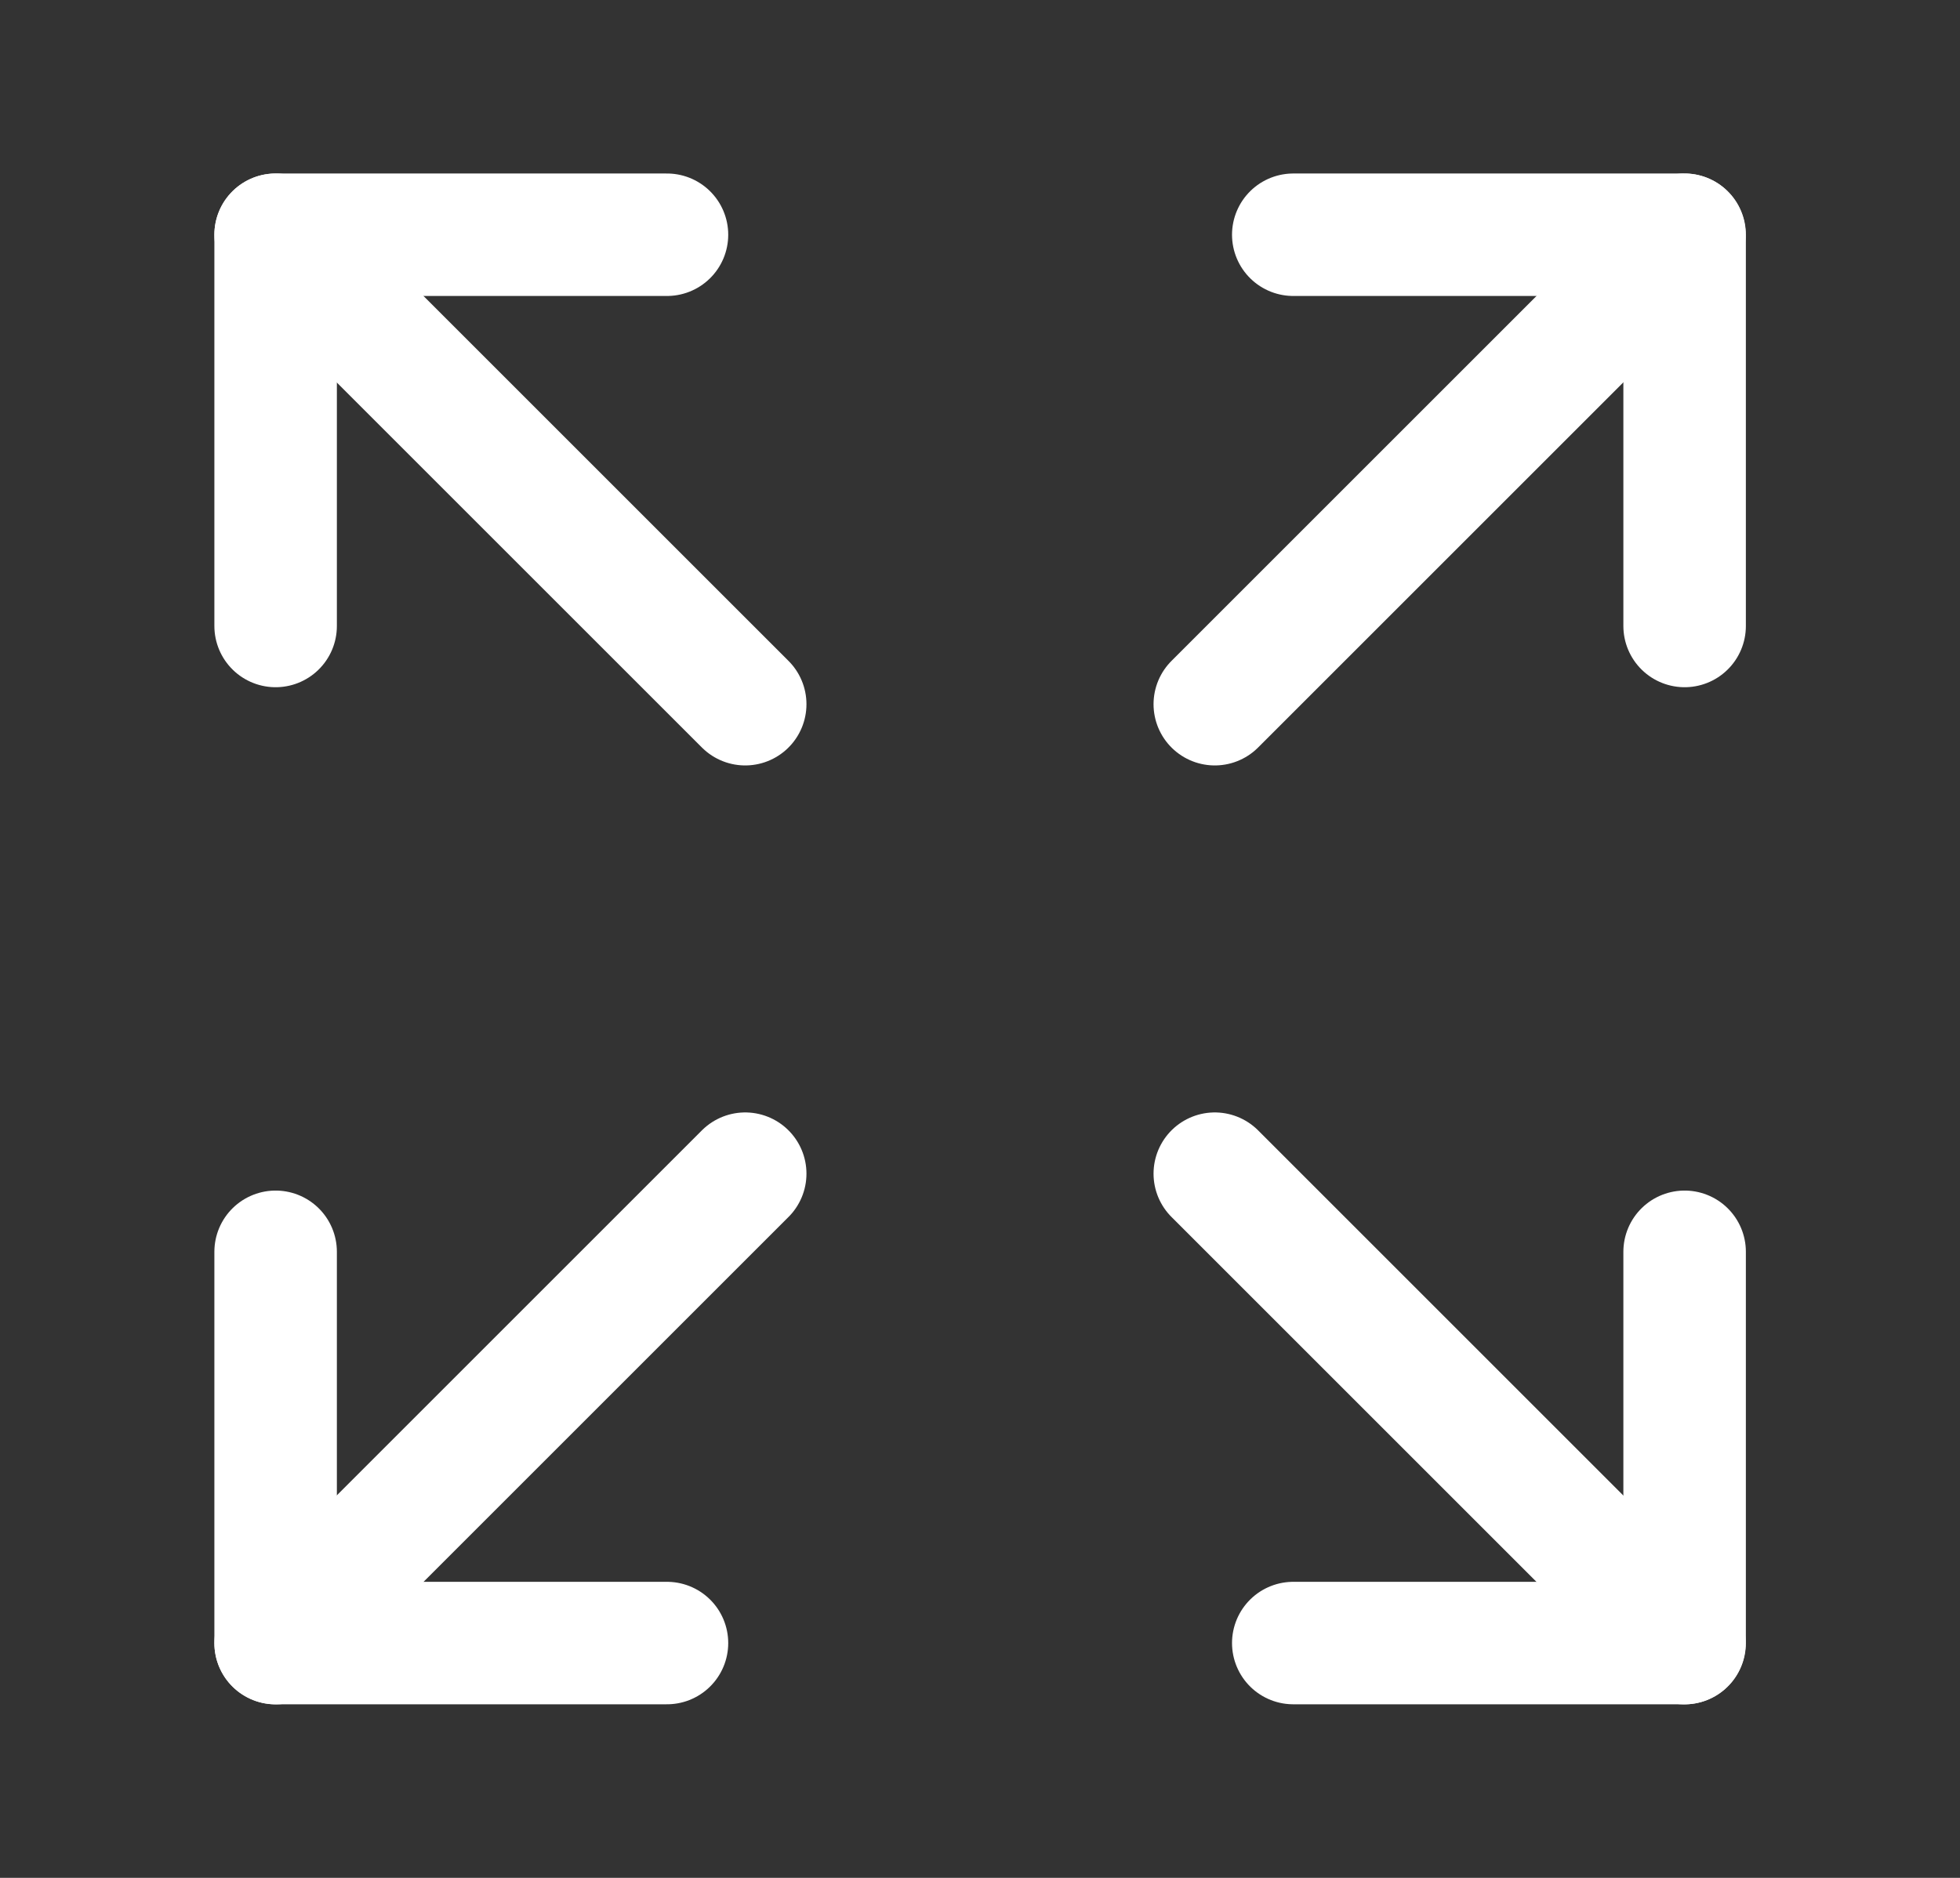
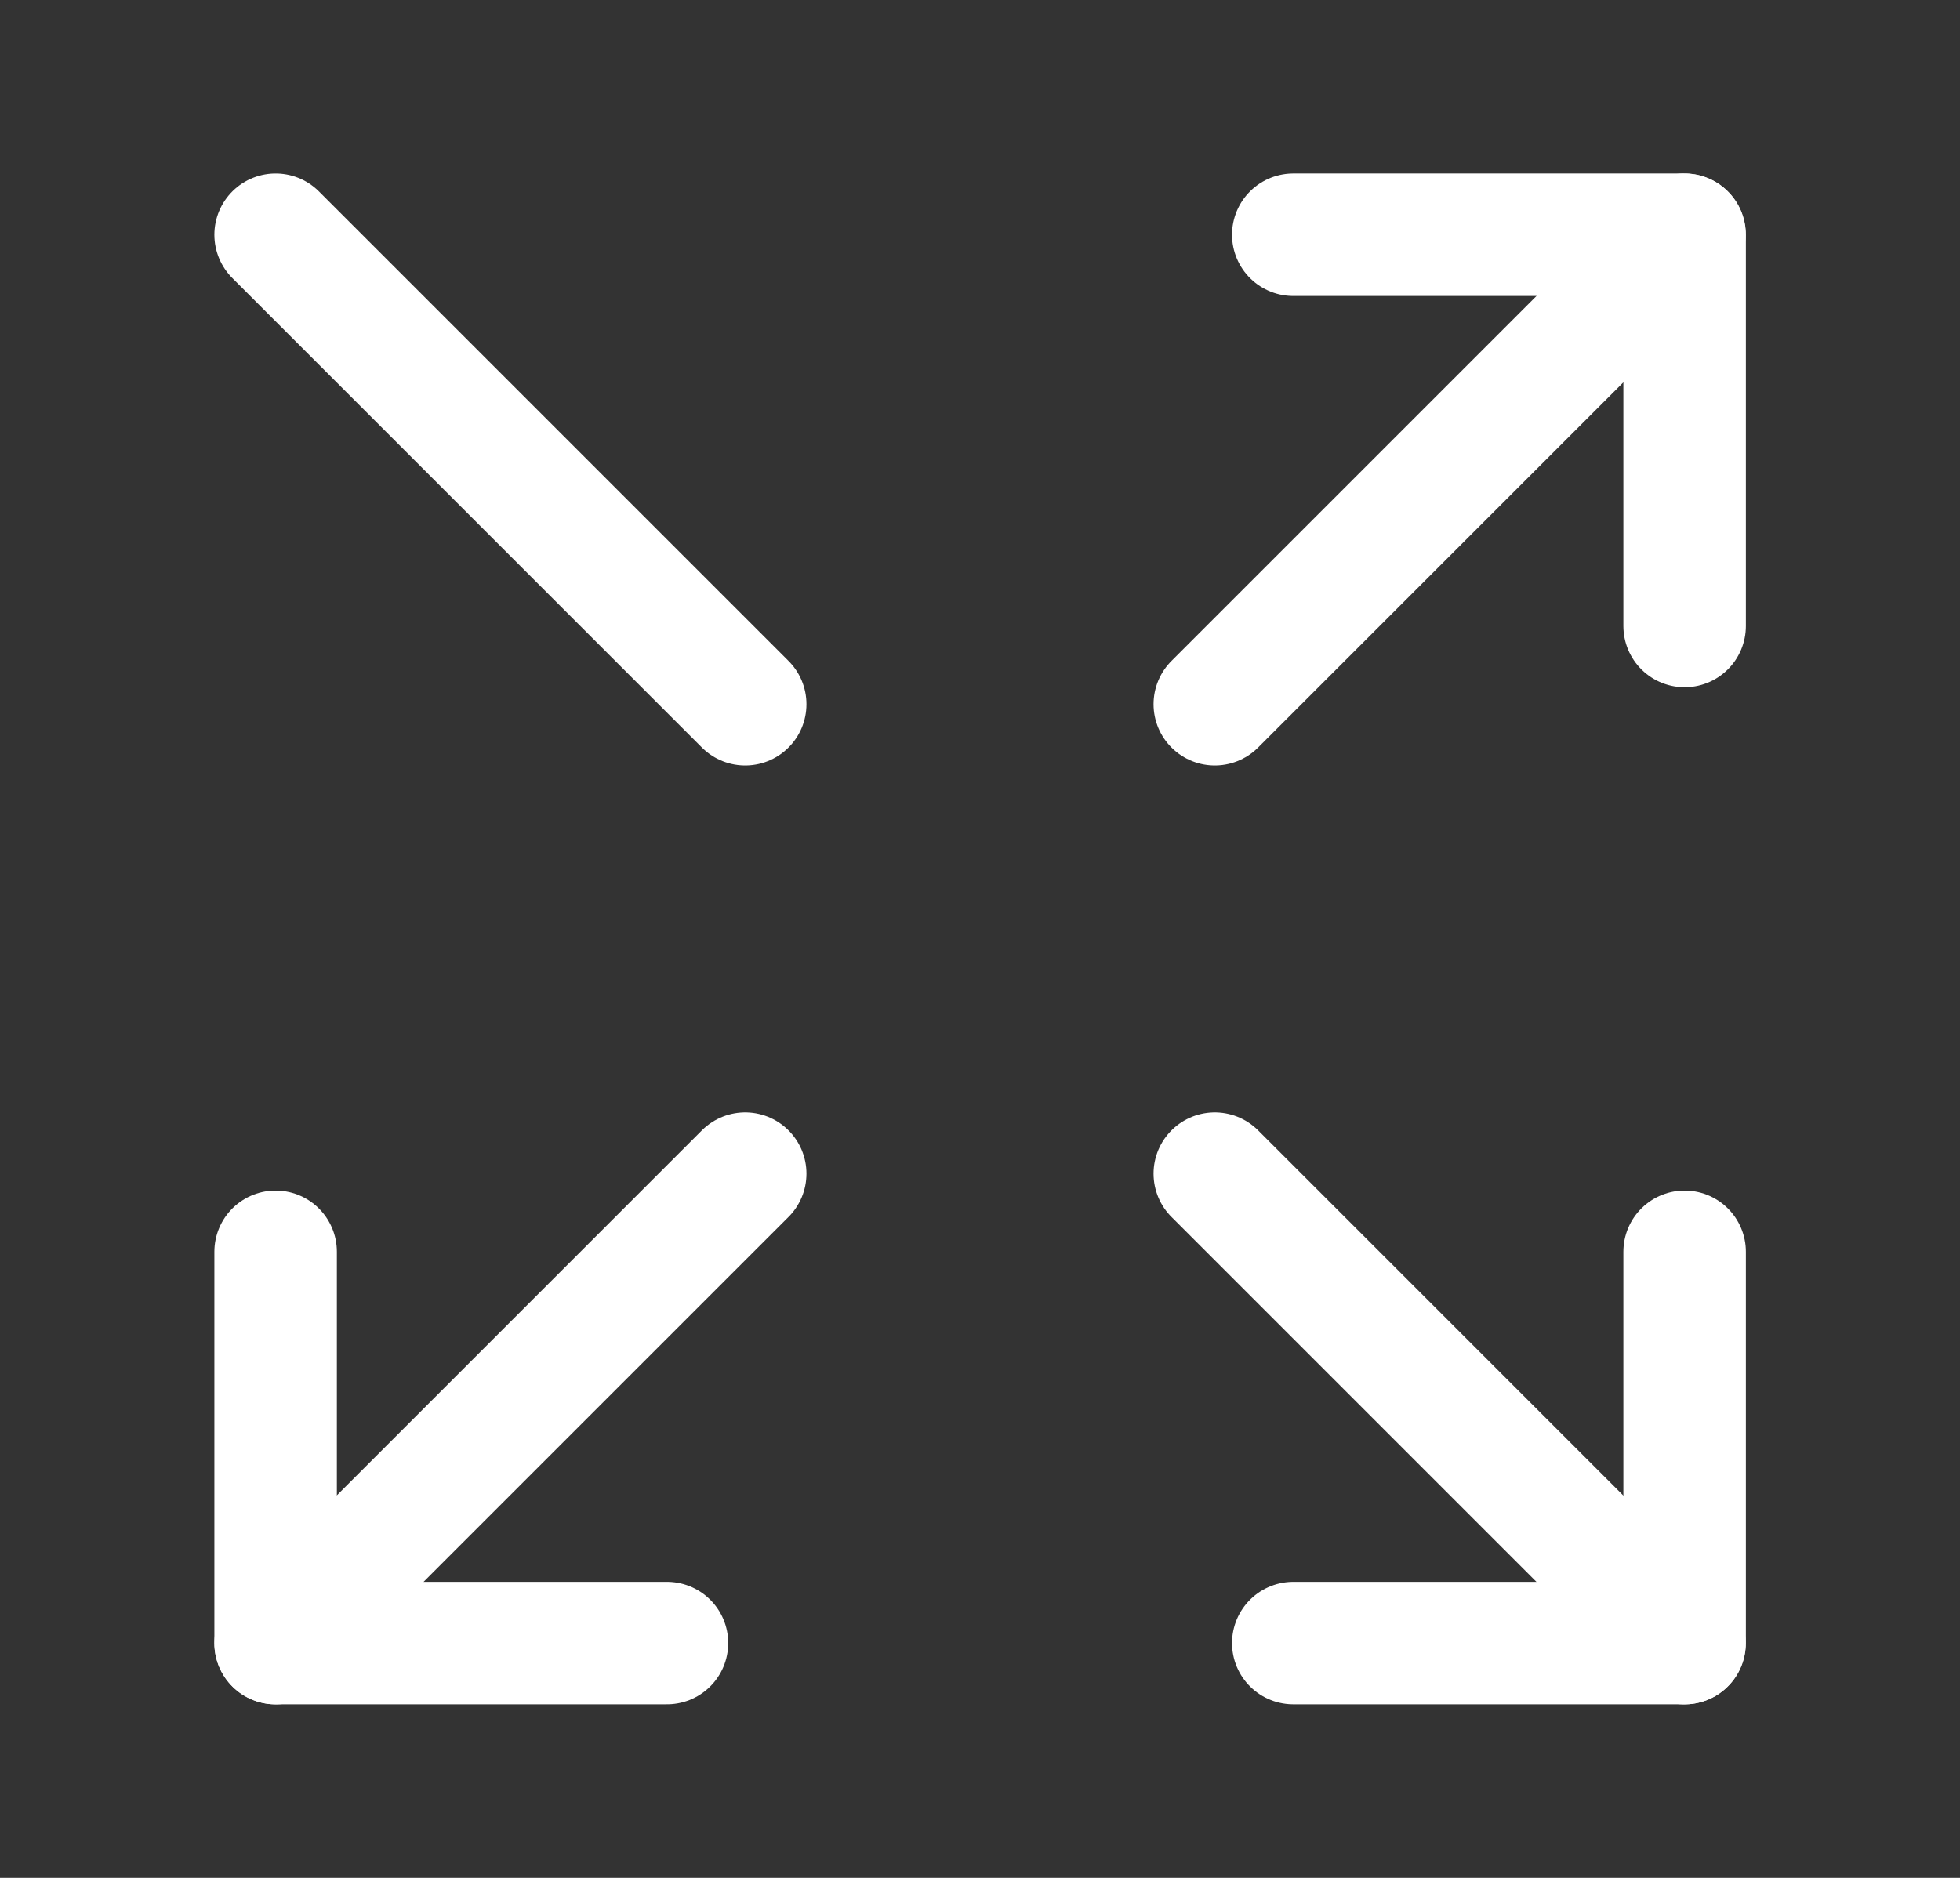
<svg xmlns="http://www.w3.org/2000/svg" width="24" height="23" viewBox="0 0 24 23" fill="none">
  <rect x="0" y="0" width="24" height="23" fill="#333333" stroke="none" />
  <path d="M14.875 14.375L20.625 20.125" stroke="white" stroke-width="1.5" stroke-linecap="round" stroke-linejoin="round" />
  <path d="M14.875 8.625L20.625 2.875" stroke="white" stroke-width="1.5" stroke-linecap="round" stroke-linejoin="round" />
  <path d="M20.628 15.332V20.124H15.836" stroke="white" stroke-width="1.5" stroke-linecap="round" stroke-linejoin="round" />
  <path d="M20.628 7.667V2.875H15.836" stroke="white" stroke-width="1.5" stroke-linecap="round" stroke-linejoin="round" />
  <path d="M3.375 15.332V20.124H8.167" stroke="white" stroke-width="1.5" stroke-linecap="round" stroke-linejoin="round" />
  <path d="M3.375 20.125L9.125 14.375" stroke="white" stroke-width="1.5" stroke-linecap="round" stroke-linejoin="round" />
-   <path d="M3.375 7.667V2.875H8.167" stroke="white" stroke-width="1.5" stroke-linecap="round" stroke-linejoin="round" />
  <path d="M9.125 8.625L3.375 2.875" stroke="white" stroke-width="1.5" stroke-linecap="round" stroke-linejoin="round" />
</svg>